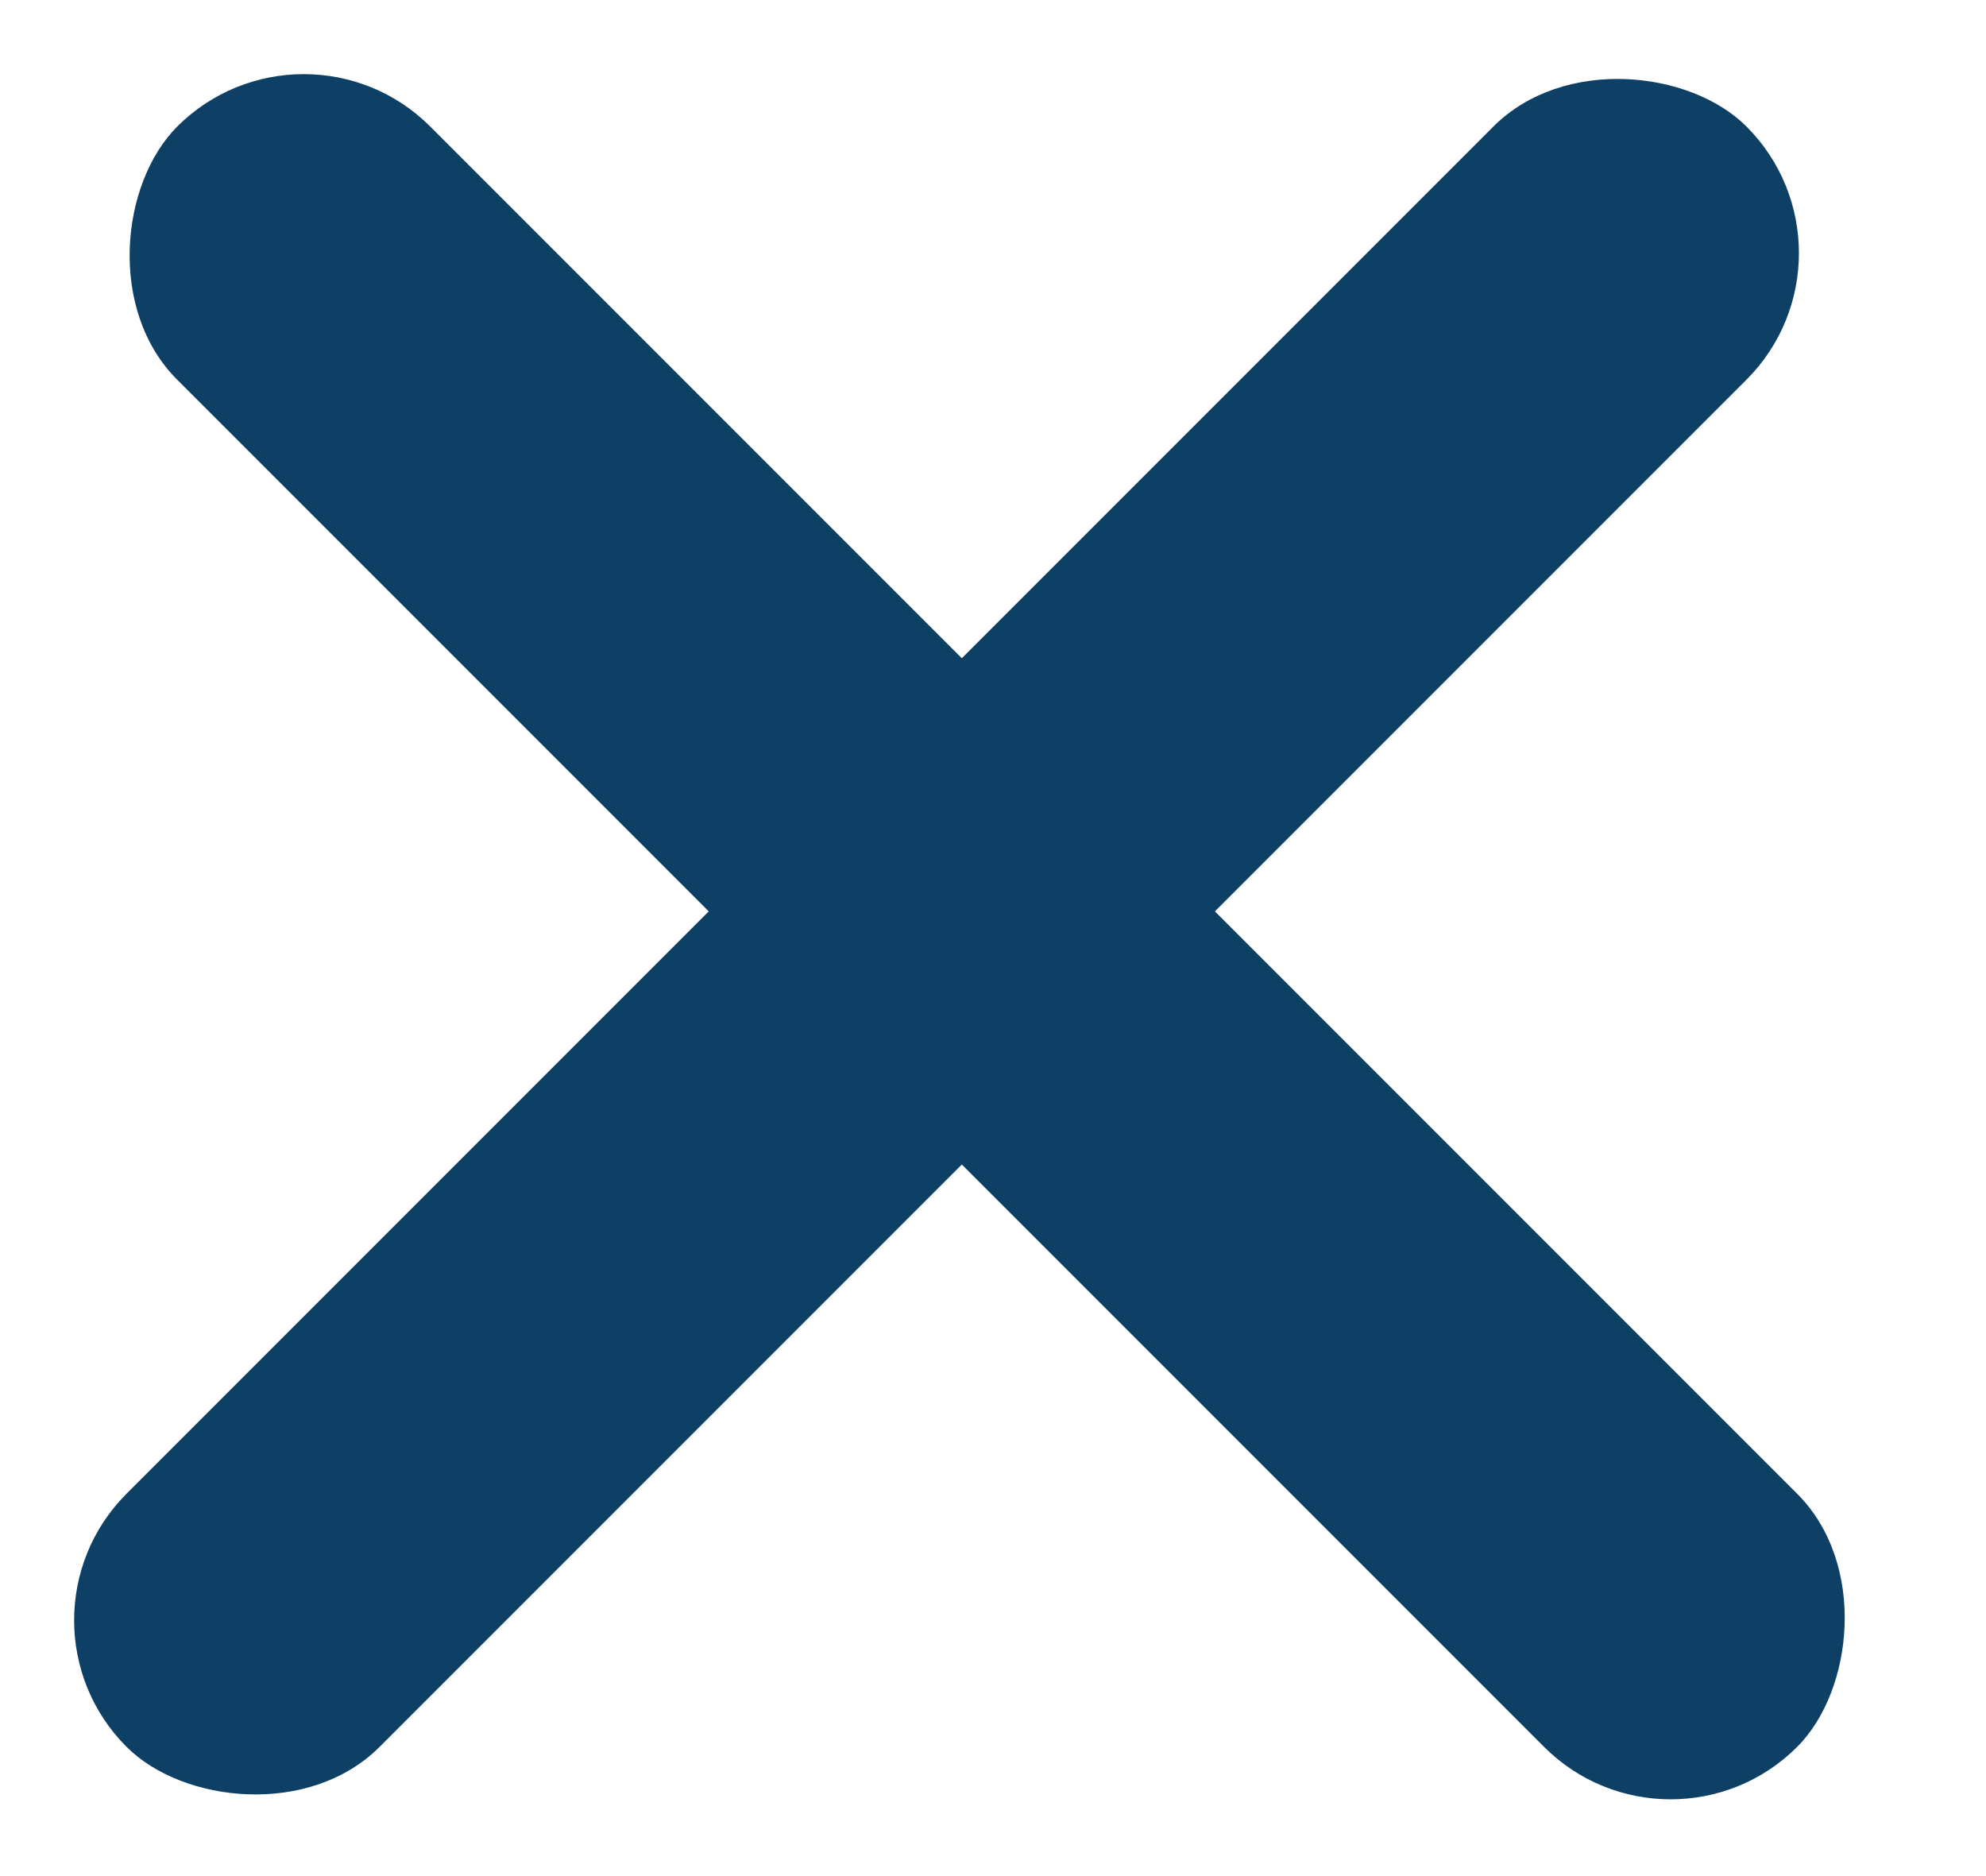
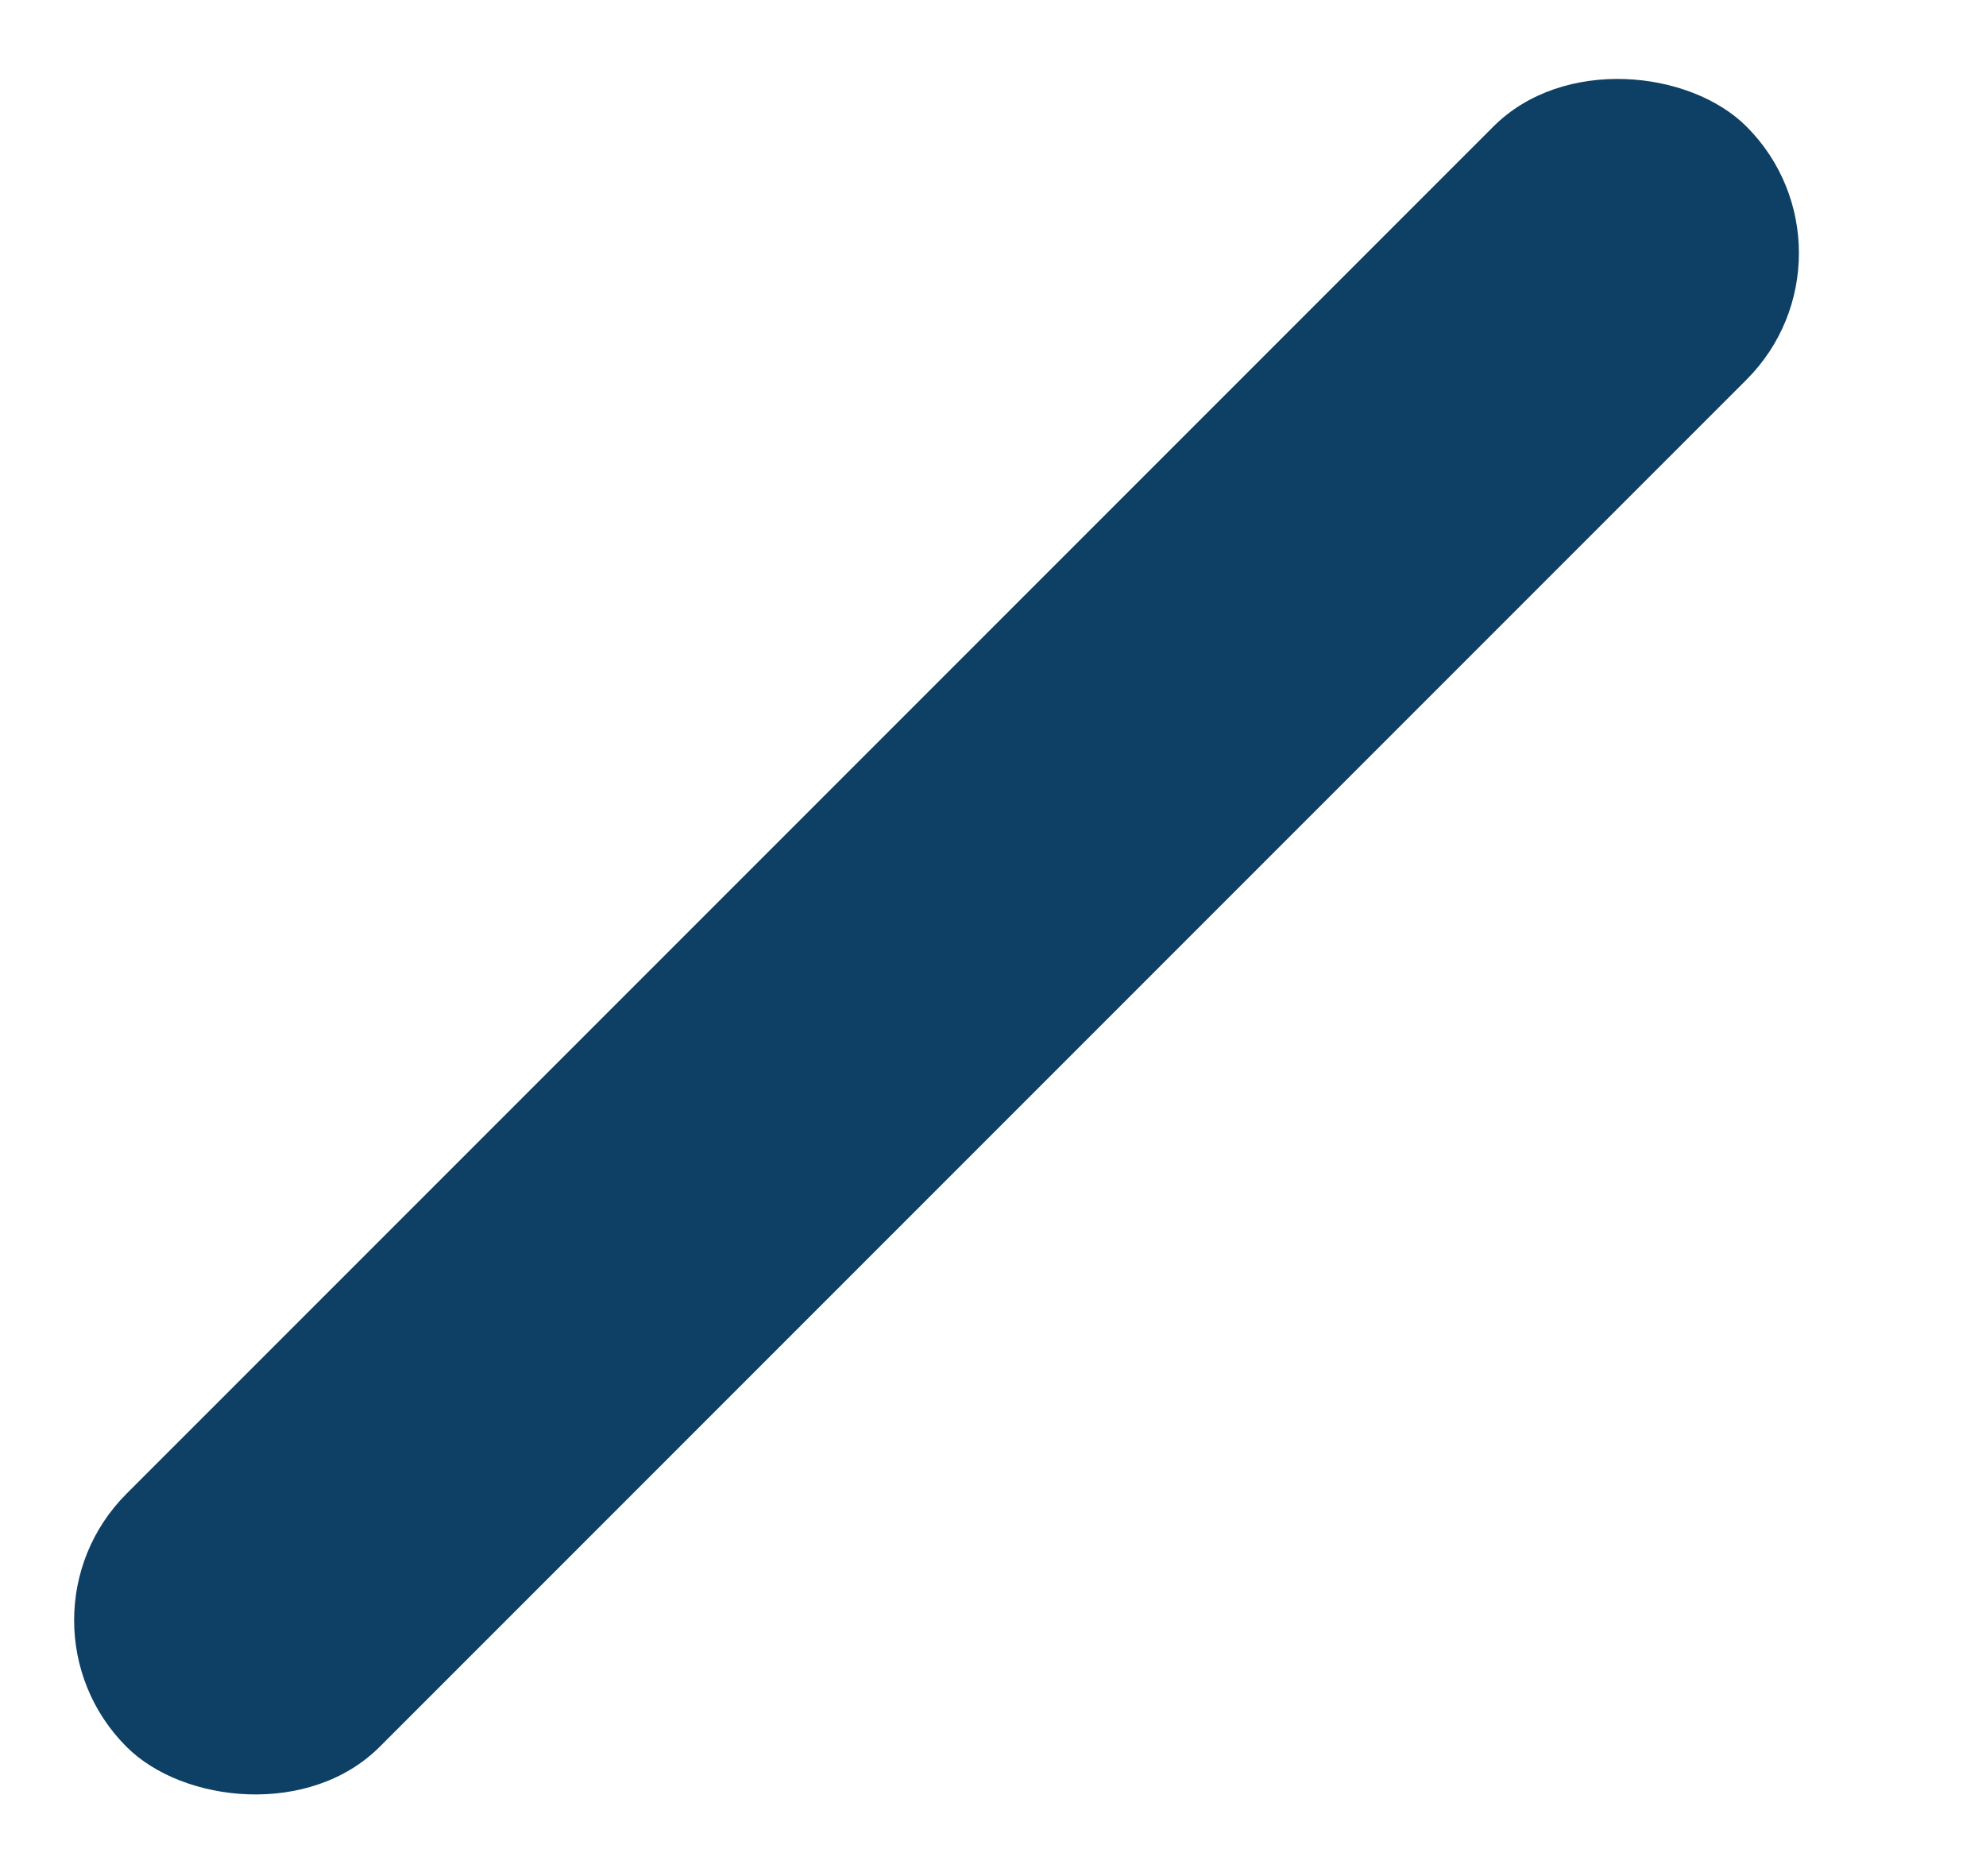
<svg xmlns="http://www.w3.org/2000/svg" width="18" height="17" viewBox="0 0 18 17" fill="none">
  <rect y="14.682" width="20.764" height="3.244" rx="1.622" transform="rotate(-45 0 14.682)" fill="#0D4064" />
-   <rect x="2.753" width="20.764" height="3.244" rx="1.622" transform="rotate(45 2.753 0)" fill="#0D4064" />
</svg>